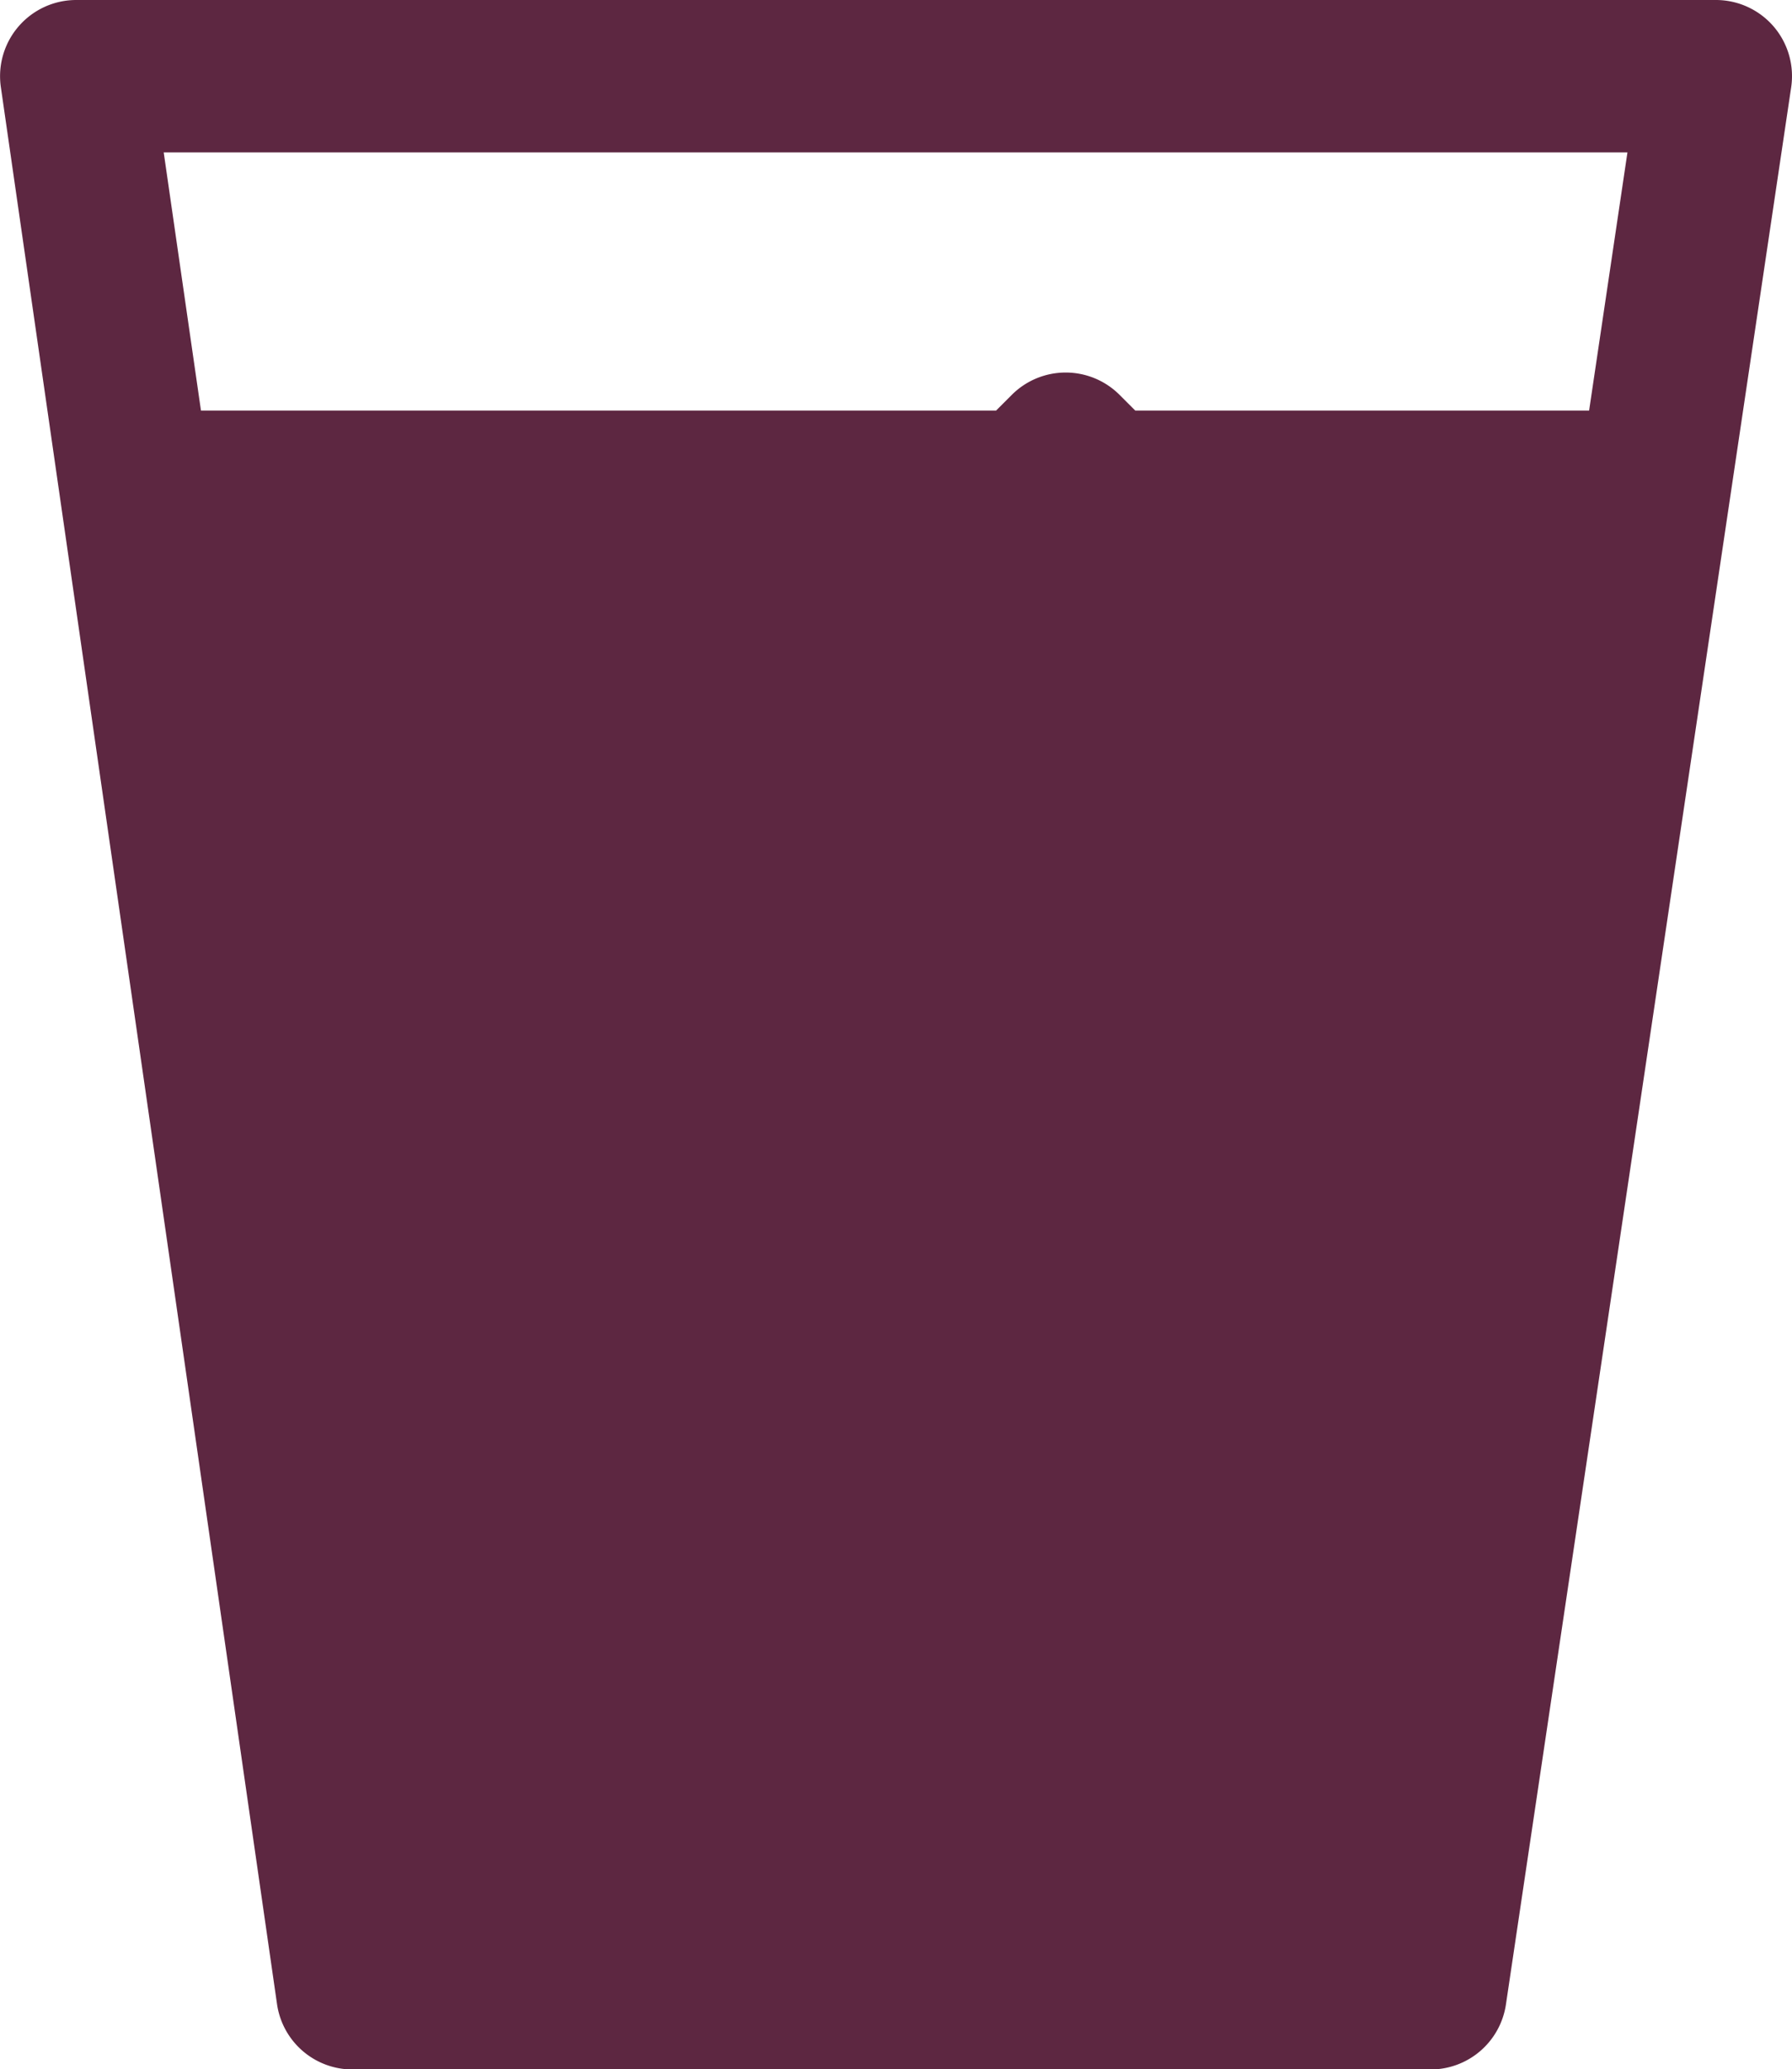
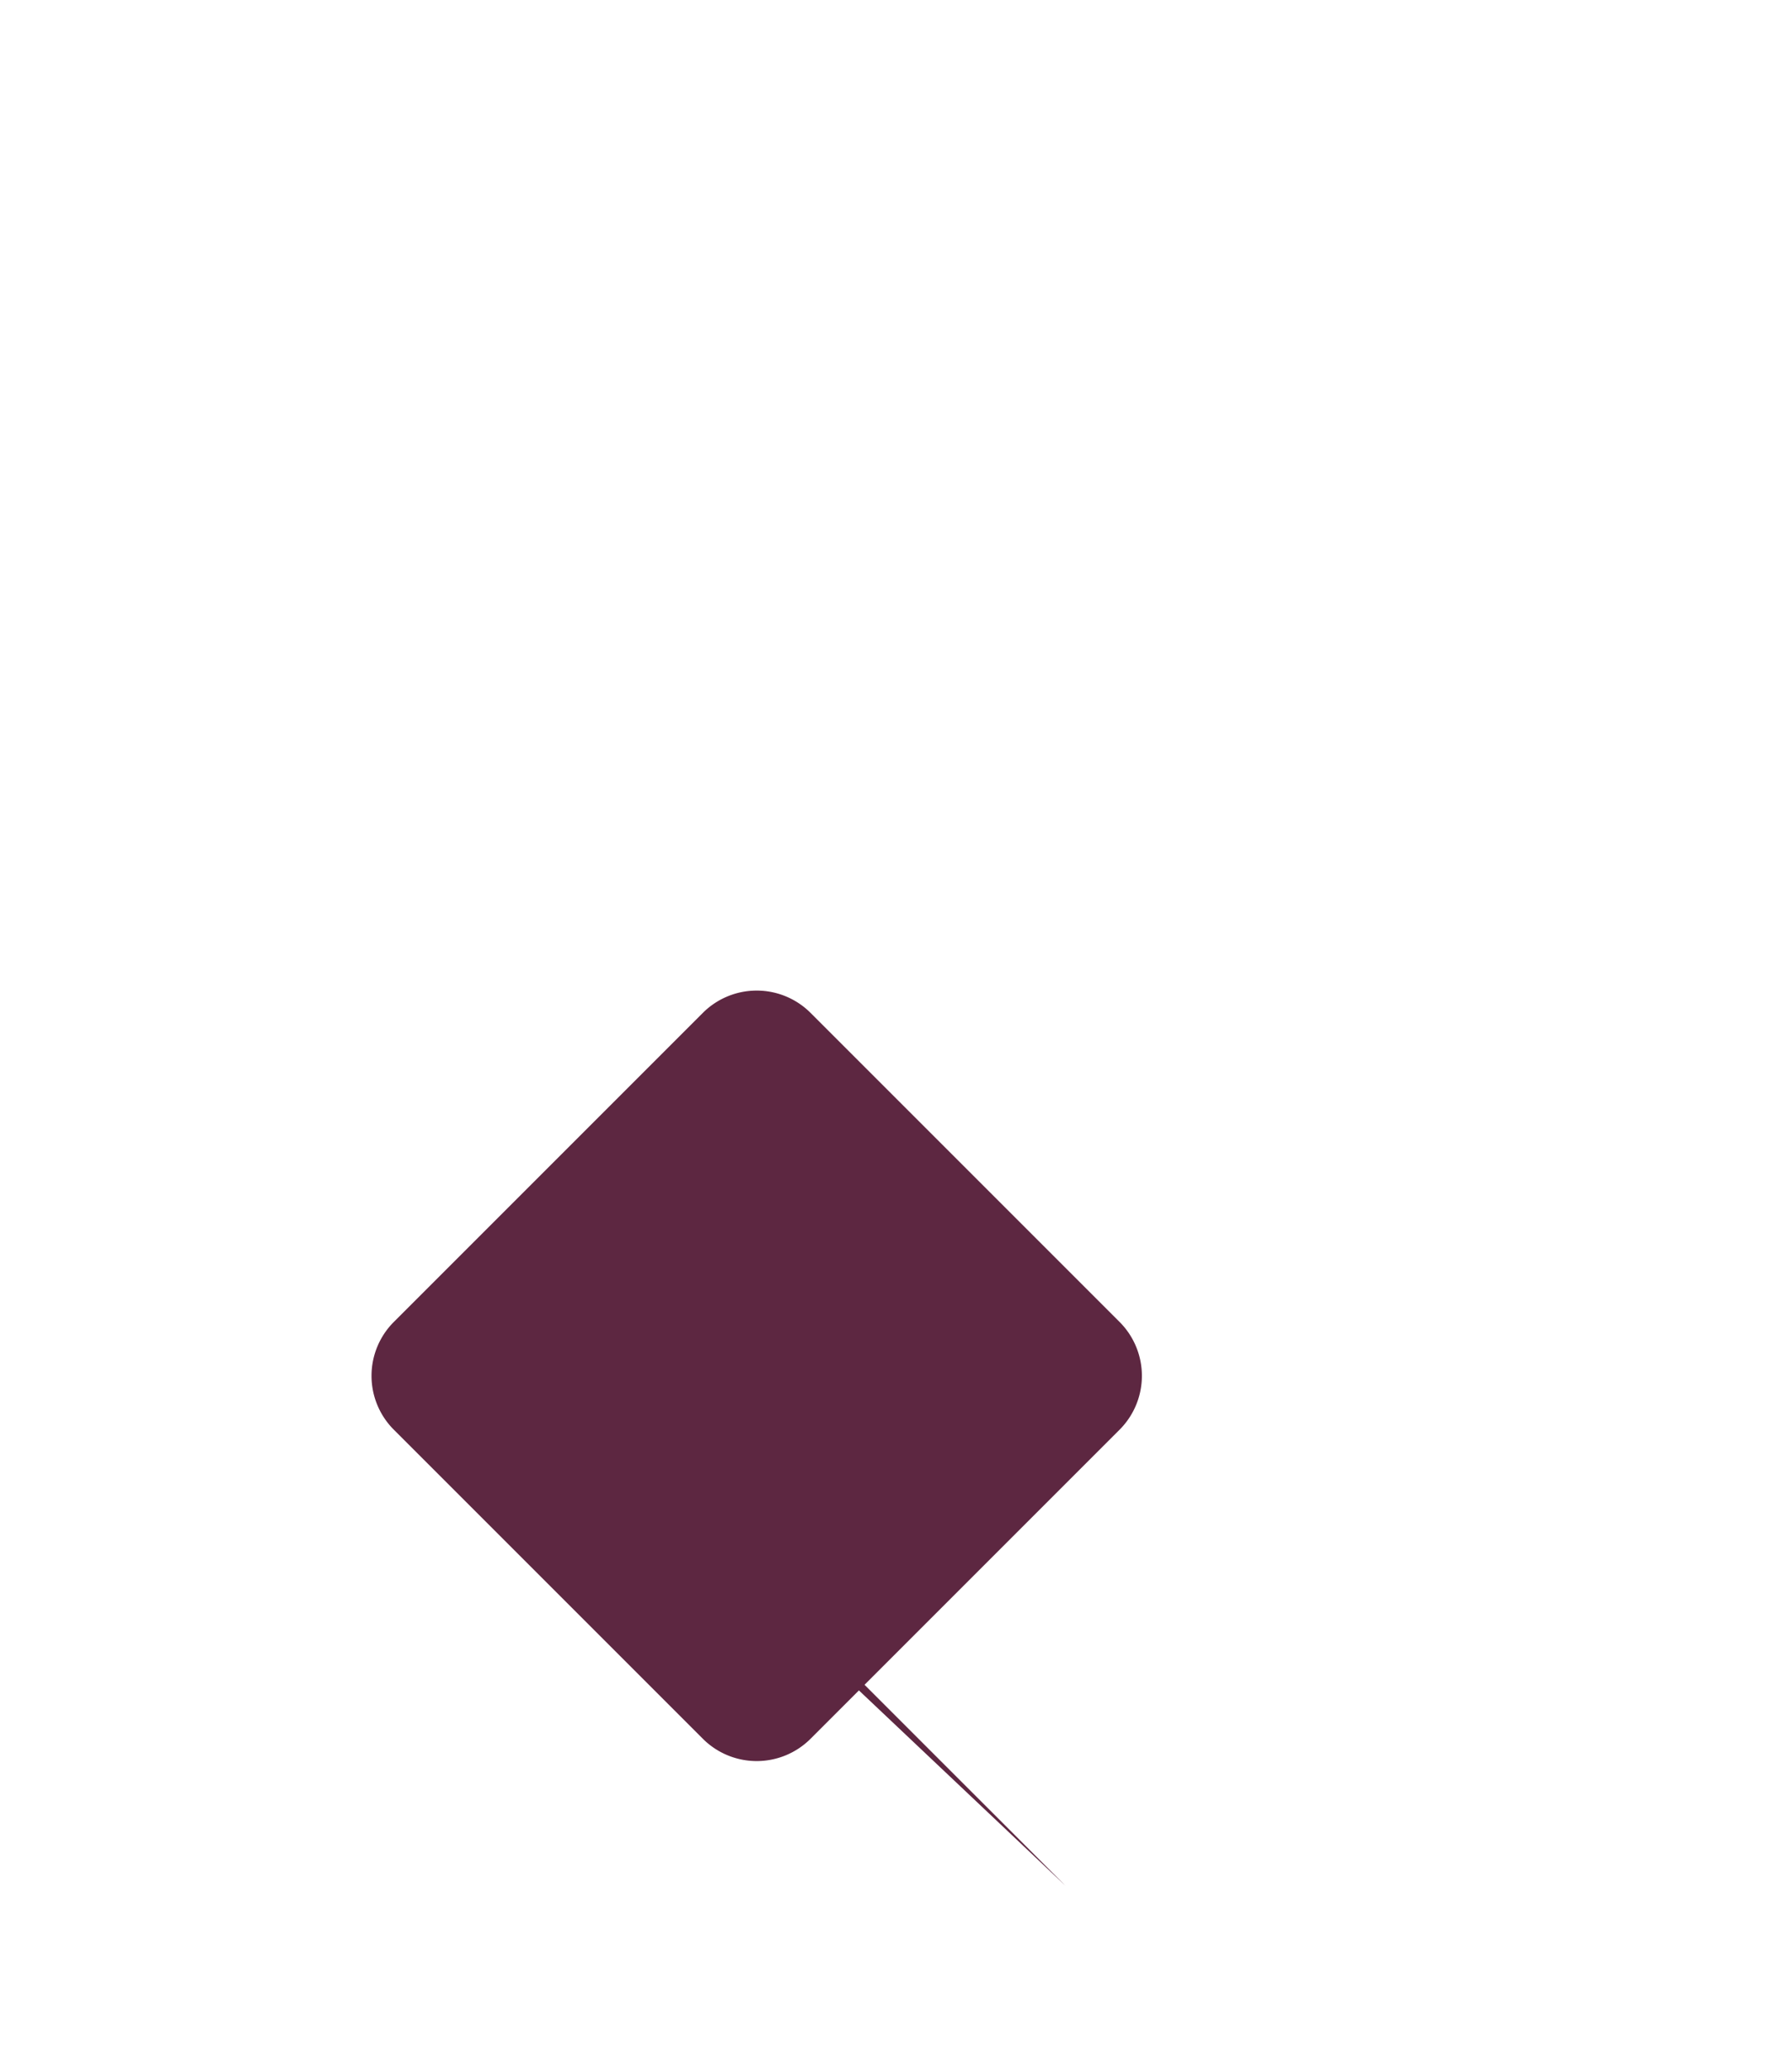
<svg xmlns="http://www.w3.org/2000/svg" width="14.865" height="17.163" viewBox="0 0 14.865 17.163">
  <defs>
    <style>
            .prefix__cls-1{fill:#5d2741}
        </style>
  </defs>
  <g id="prefix__food" transform="translate(-13.633)">
-     <path id="prefix__Tracé_46" d="M53.849 97.667a.632.632 0 0 0-.894 0l-2.563 2.563a.632.632 0 0 0 0 .894l2.563 2.563a.632.632 0 0 0 .894 0l2.563-2.563a.632.632 0 0 0 0-.894zm-.447 4.678l-1.669-1.669 1.667-1.668-1.762 1.669z" class="prefix__cls-1" data-name="Tracé 46" transform="translate(-33.492 -89.266)" />
-     <path id="prefix__Tracé_47" d="M28.345.219A.632.632 0 0 0 27.866 0h-13.6a.632.632 0 0 0-.626.722l2.291 15.9a.632.632 0 0 0 .626.542H25.5a.632.632 0 0 0 .625-.539l2.366-15.9a.632.632 0 0 0-.146-.506zm-1.212 1.045l-.318 2.141H23.05l-.13-.13a.632.632 0 0 0-.894 0l-.13.13H15.3l-.309-2.141zm-2.992 5.021l-1.668-1.727L20.8 6.285l1.62-1.615h.106zm-1.913 5.639l-2.765 2.028-1.937-2.442 3.105-6.84-1.168 1.169c-.247.247-1.538 3.395-1.292 3.642l3 .37 2.121 2.3L25.5 6.285c.168 0-2.7 3.128-2.584 3.01l2.563-2.563a.632.632 0 0 0 0-.894L25.5 4.67h-.032l-.247 1.169z" class="prefix__cls-1" data-name="Tracé 47" />
+     <path id="prefix__Tracé_46" d="M53.849 97.667a.632.632 0 0 0-.894 0l-2.563 2.563a.632.632 0 0 0 0 .894l2.563 2.563a.632.632 0 0 0 .894 0l2.563-2.563a.632.632 0 0 0 0-.894m-.447 4.678l-1.669-1.669 1.667-1.668-1.762 1.669z" class="prefix__cls-1" data-name="Tracé 46" transform="translate(-33.492 -89.266)" />
  </g>
</svg>